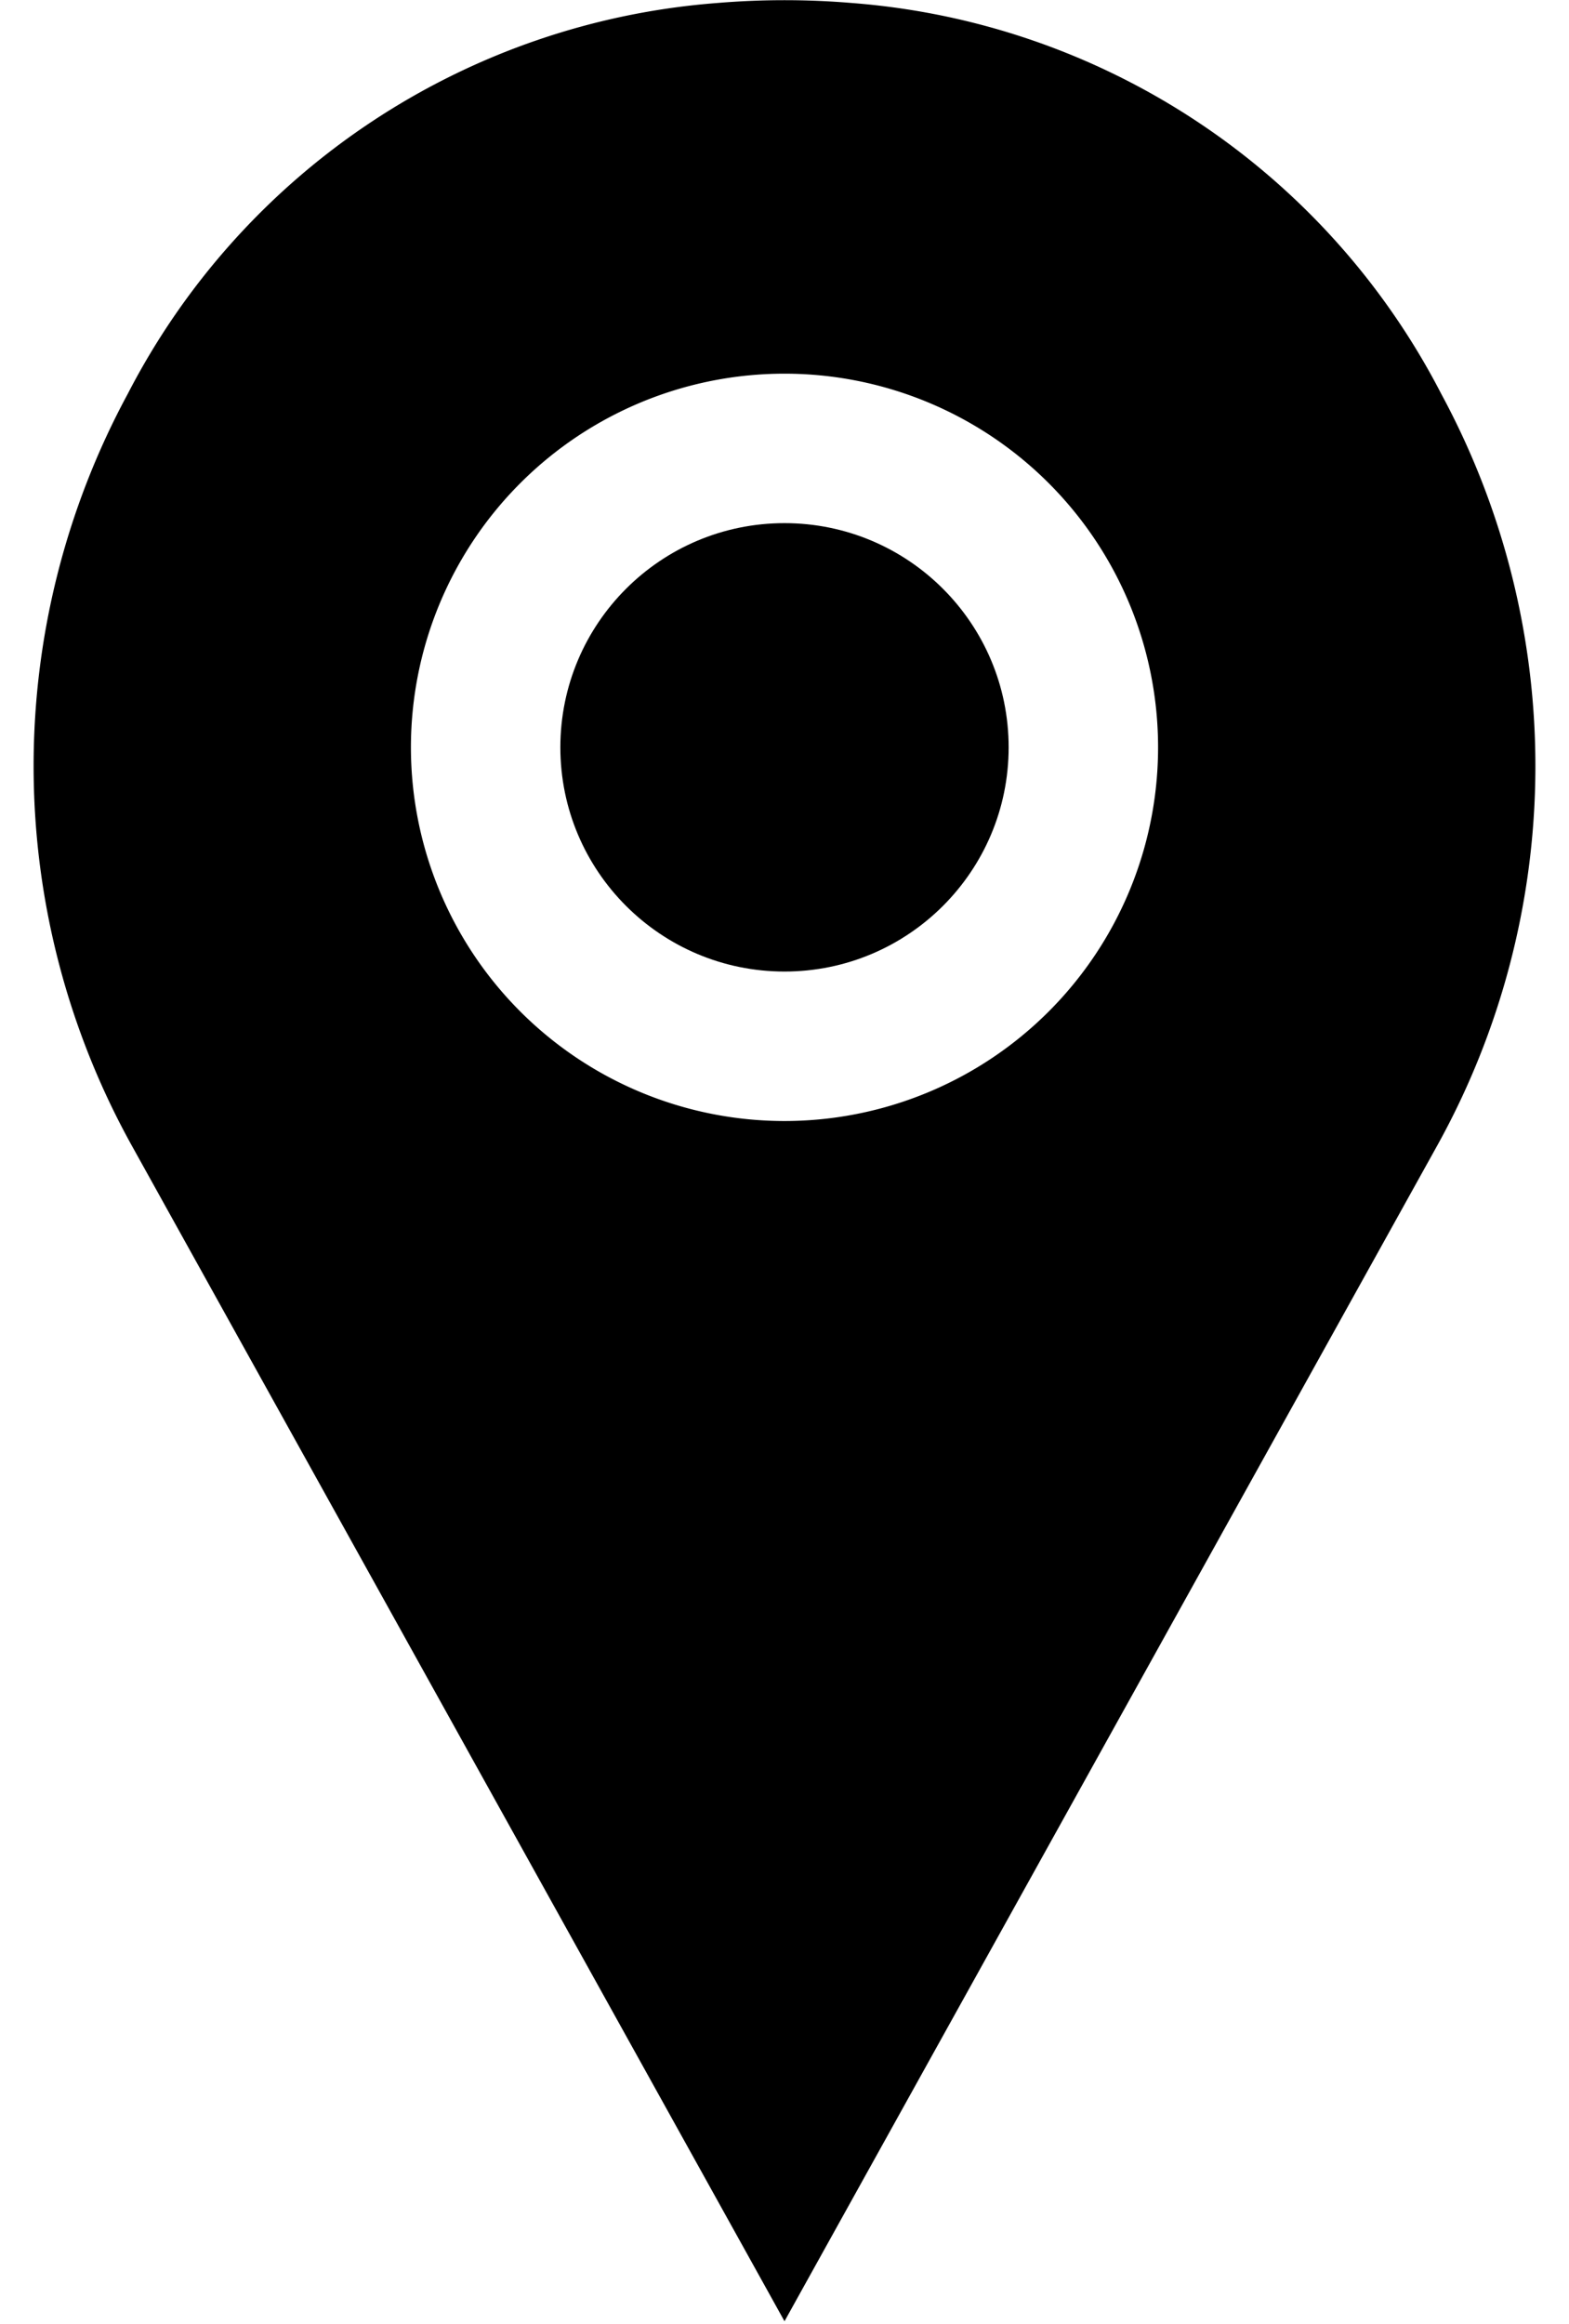
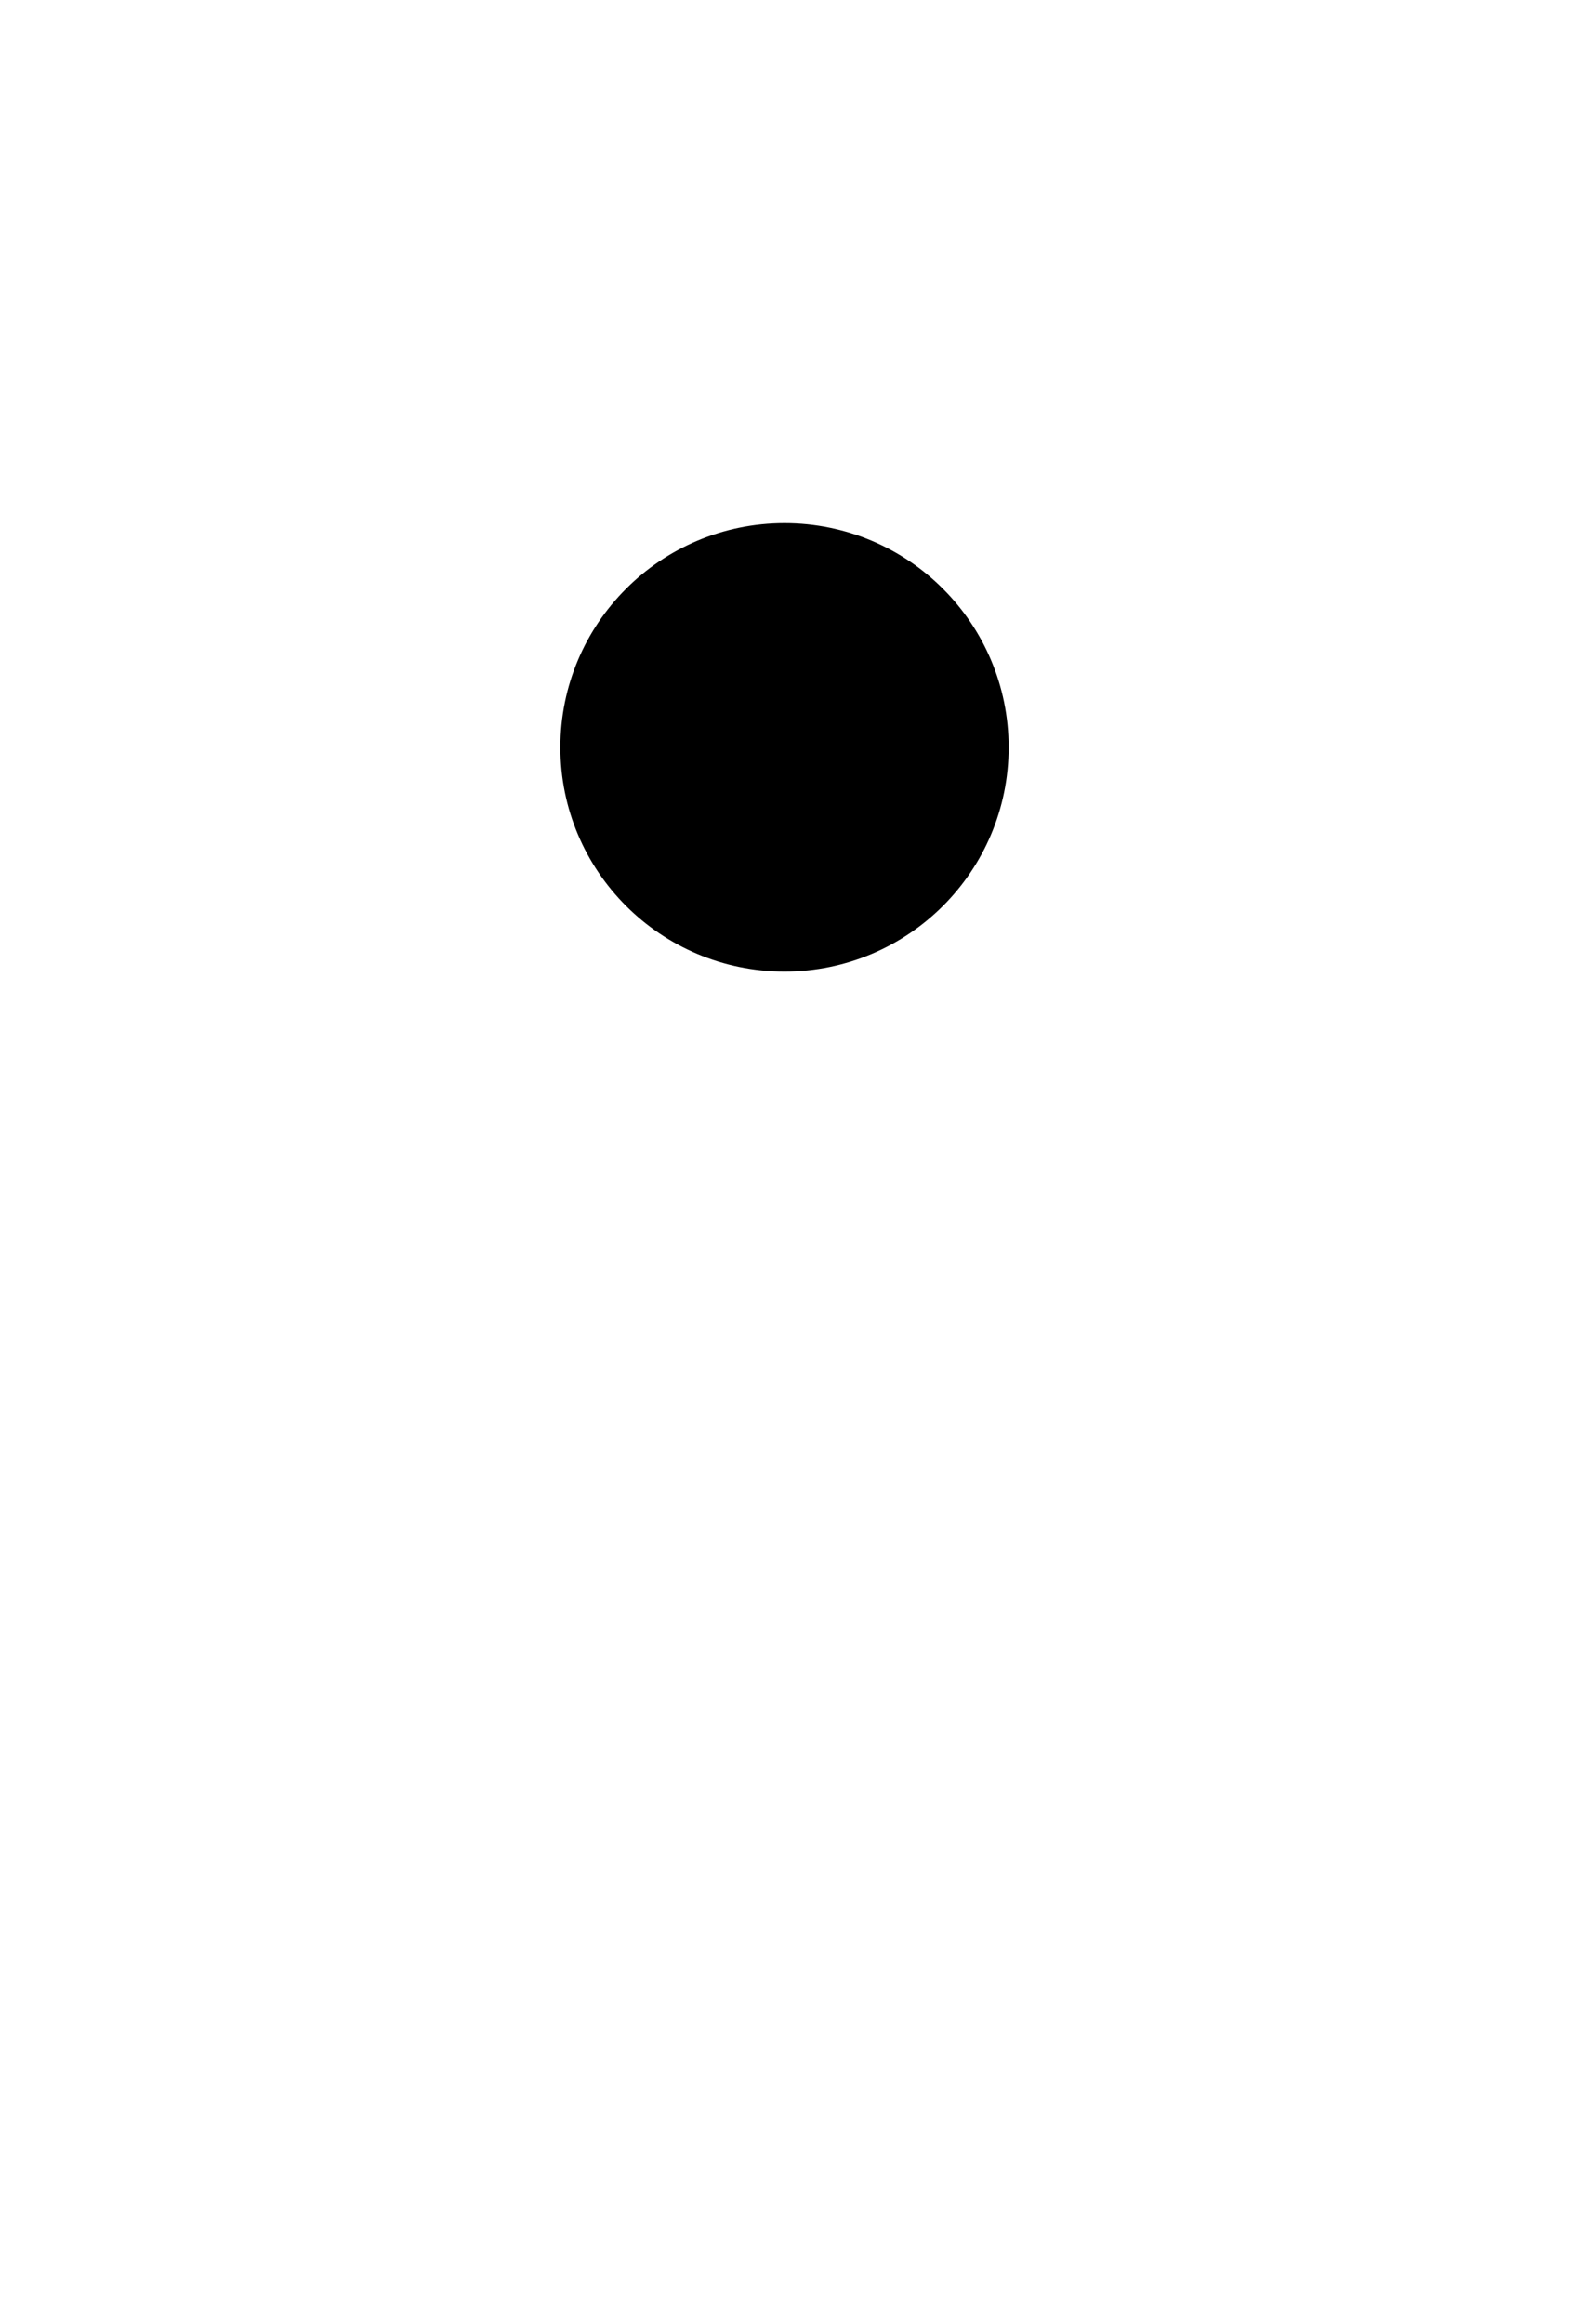
<svg xmlns="http://www.w3.org/2000/svg" height="31.1" preserveAspectRatio="xMidYMid meet" version="1.0" viewBox="5.5 1.0 21.0 31.1" width="21.0" zoomAndPan="magnify">
  <g id="change1_1">
-     <path d="M24.79,6.27A9.71,9.71,0,0,0,16.9,1.04a10.819,10.819,0,0,0-1.8,0A9.71,9.71,0,0,0,7.21,6.27a10.471,10.471,0,0,0,.06,10.07L16,32.06l8.73-15.72A10.471,10.471,0,0,0,24.79,6.27ZM16,16a5,5,0,1,1,5-5A5,5,0,0,1,16,16Z" fill="inherit" />
    <circle cx="16" cy="11" fill="inherit" r="3" />
  </g>
</svg>